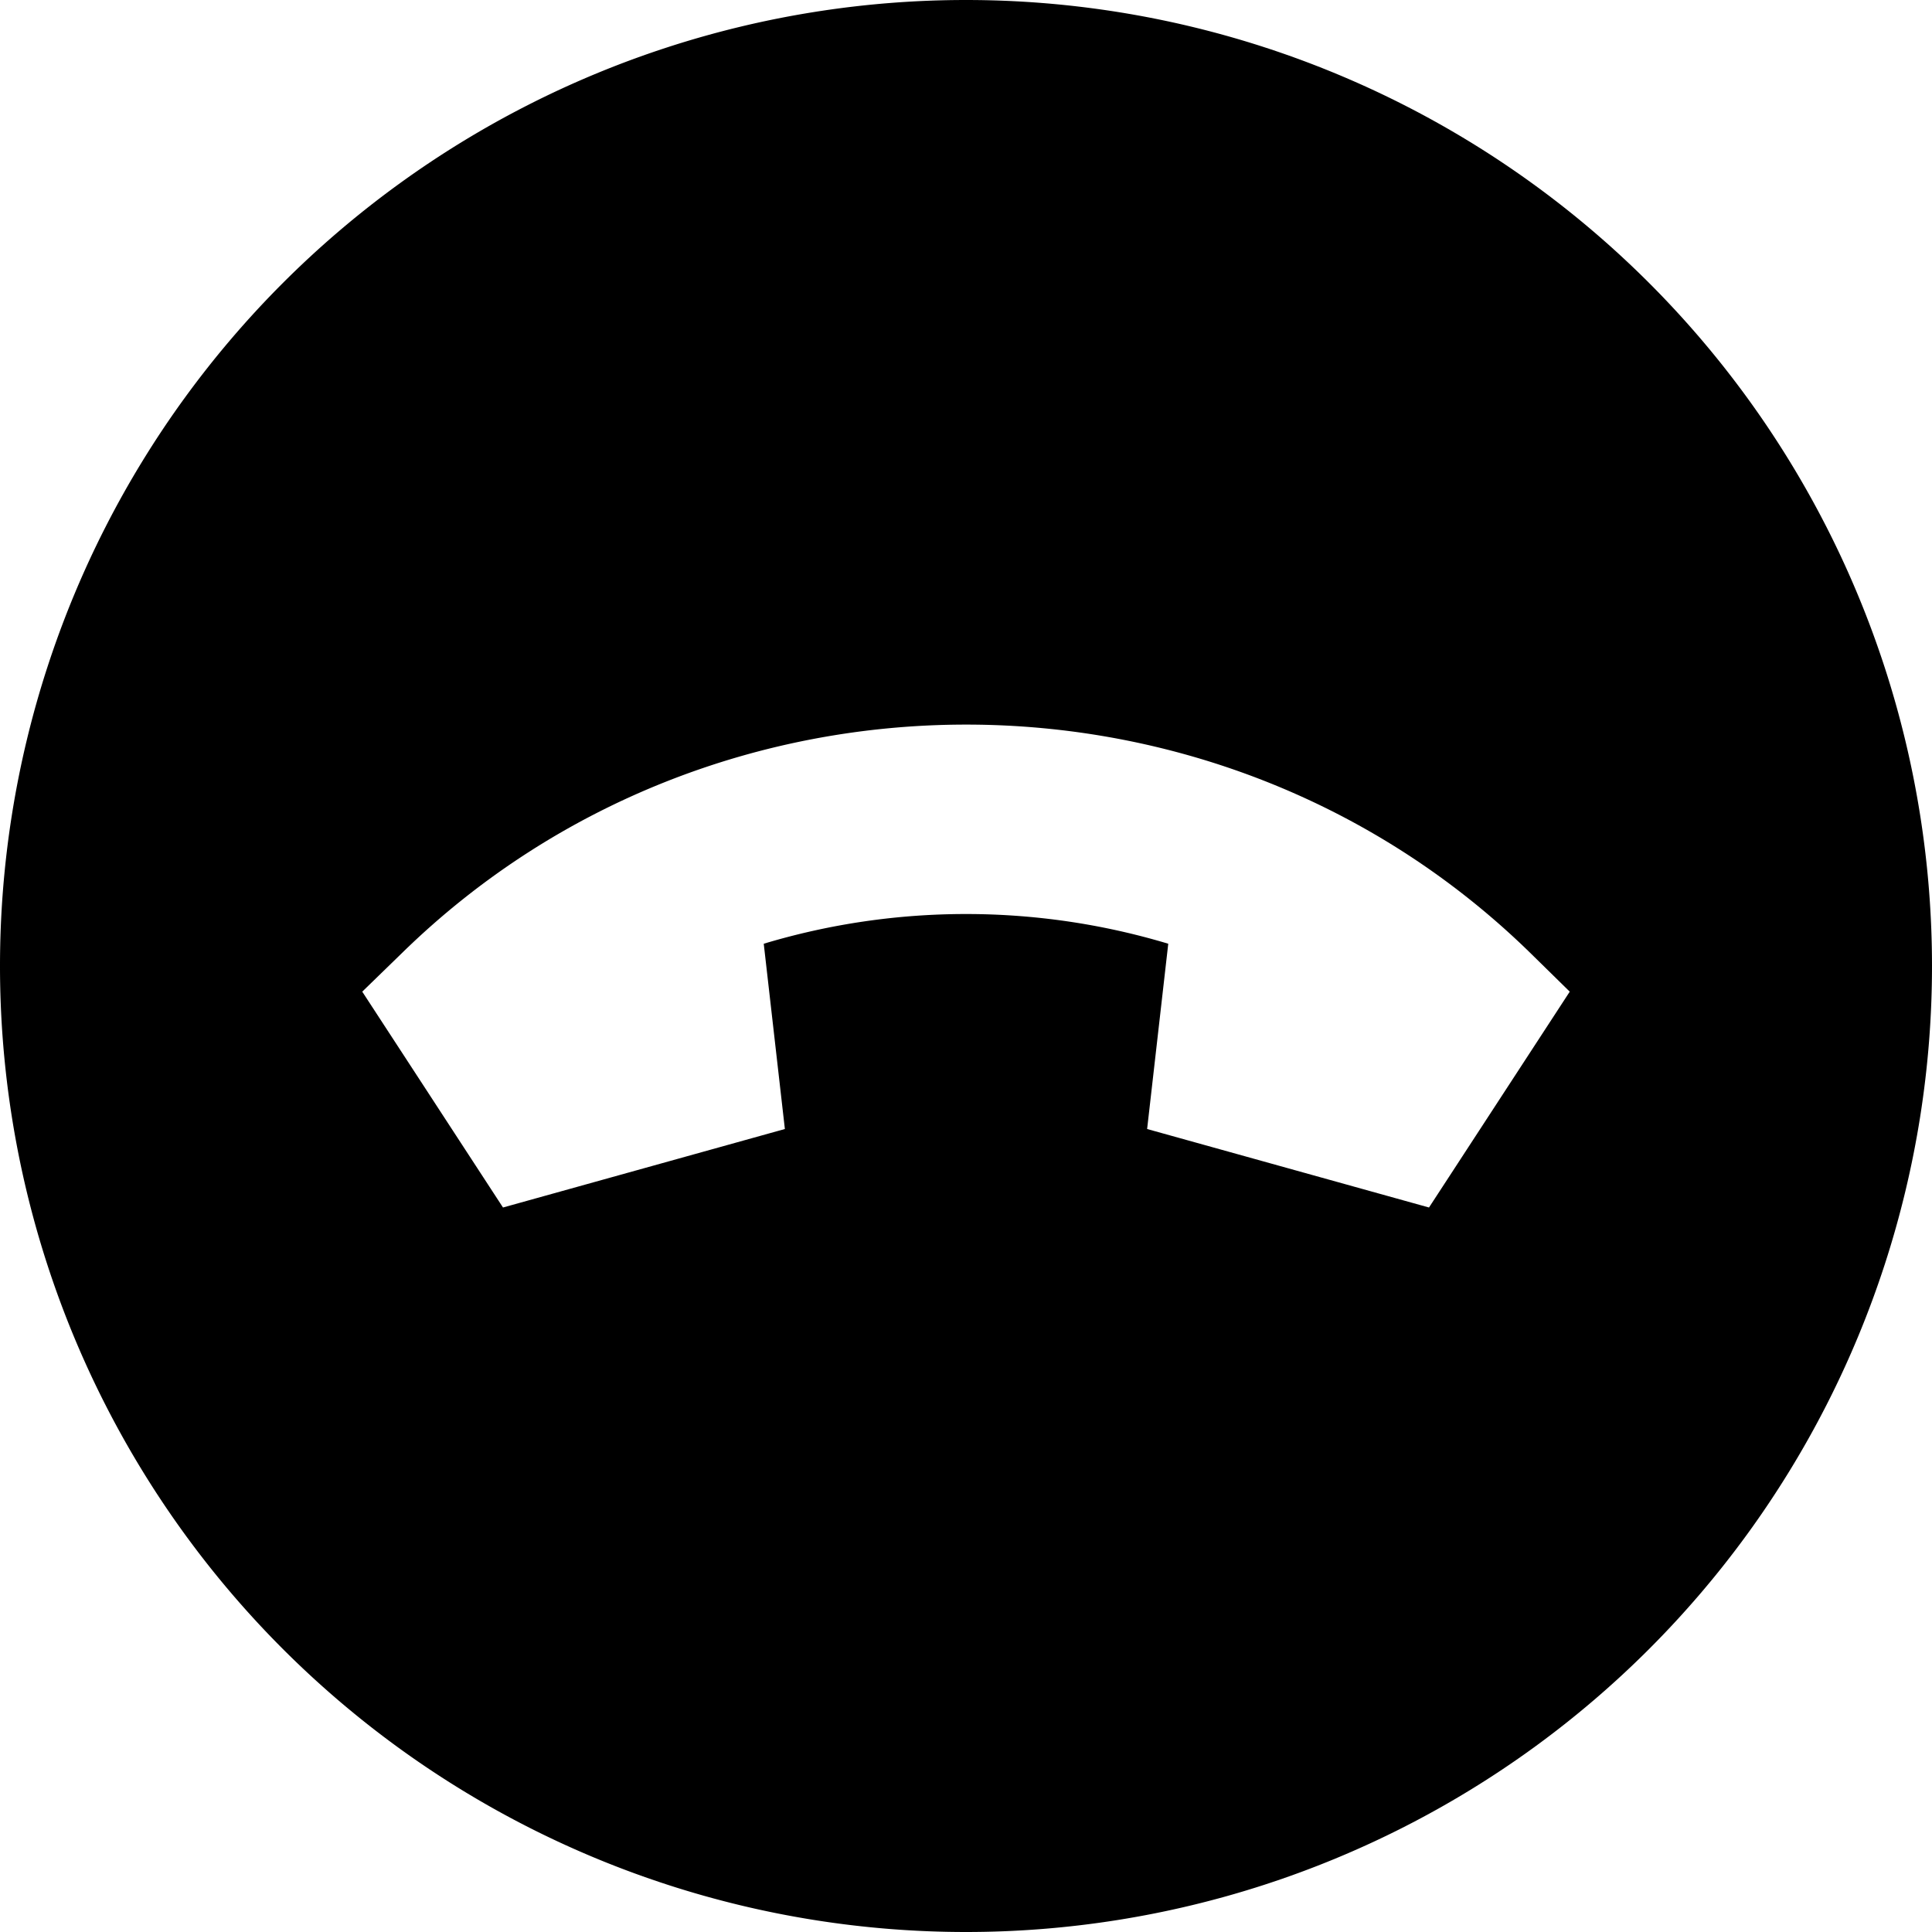
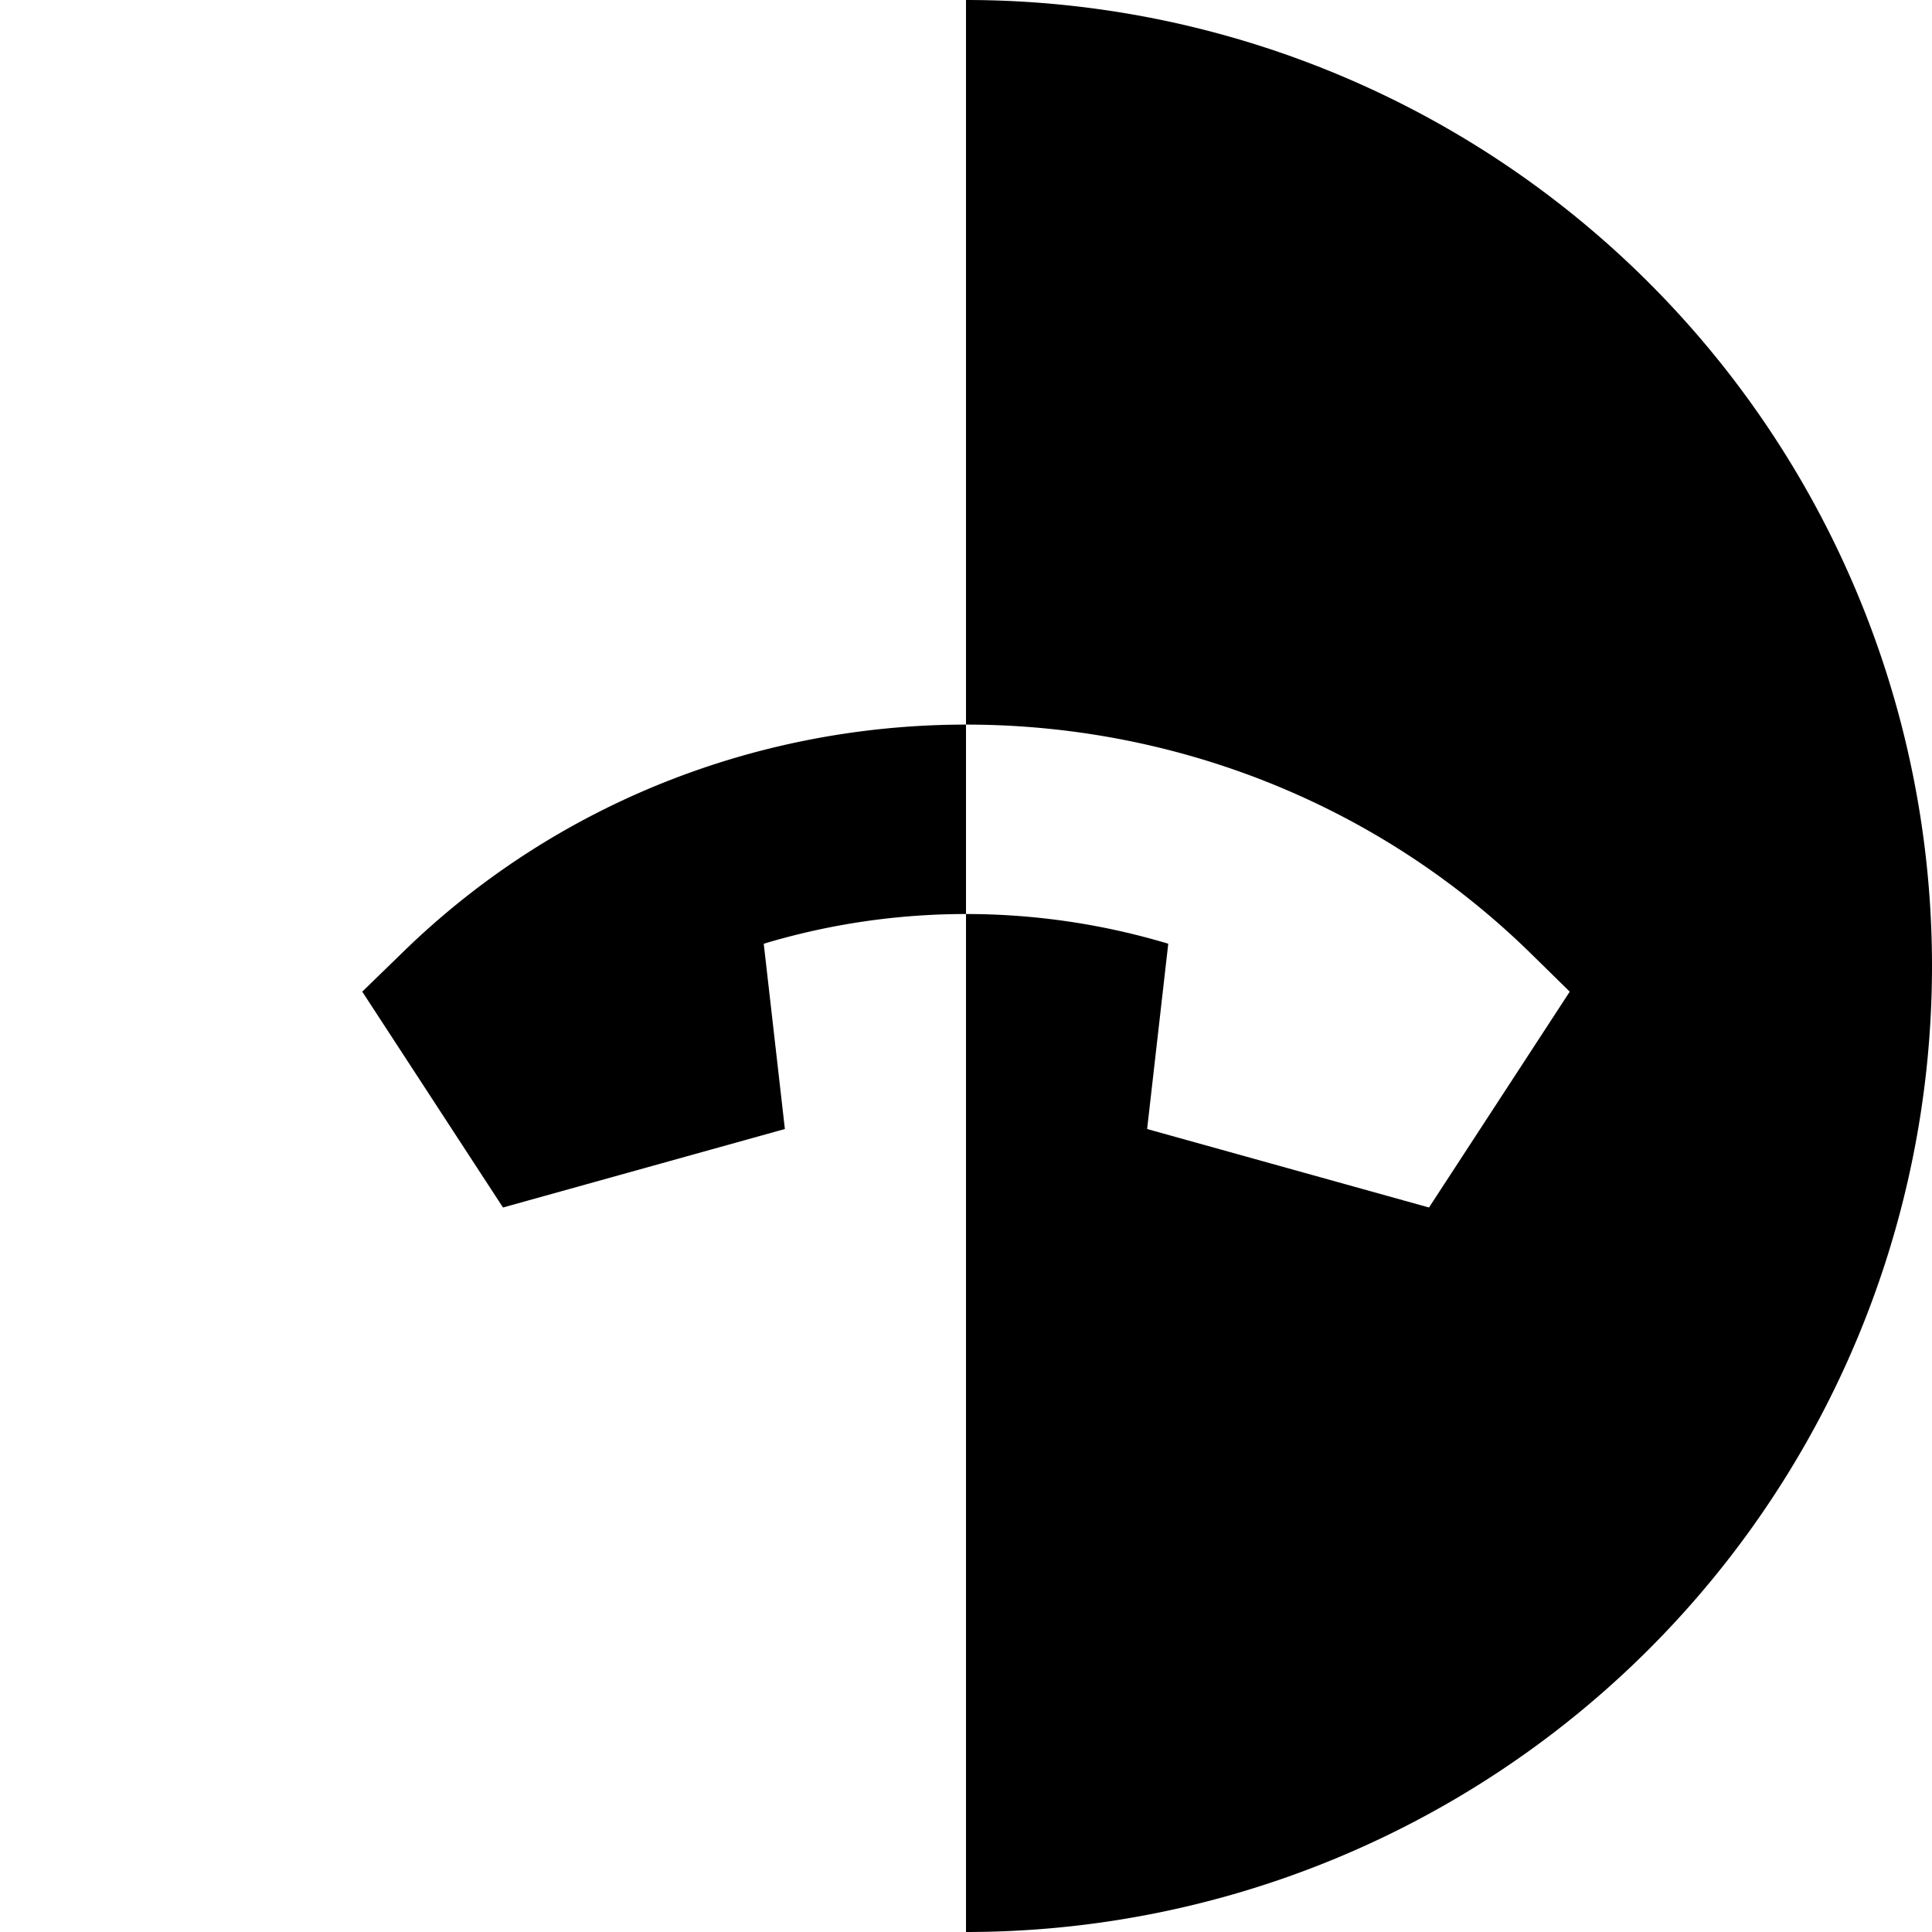
<svg xmlns="http://www.w3.org/2000/svg" viewBox="0 0 512 512">
-   <path d="M256 512A256 256 0 1 0 256 0a256 256 0 1 0 0 512zM378.7 320L304 299.2l5.6-49.1c-34.9-10.5-72.3-10.5-107.2 0l5.6 49.1L133.3 320 96 262.8l10.7-10.4c82.5-80.5 216.2-80.5 298.7 0L416 262.8 378.7 320z" />
+   <path d="M256 512A256 256 0 1 0 256 0zM378.7 320L304 299.2l5.6-49.1c-34.9-10.5-72.3-10.5-107.2 0l5.6 49.1L133.3 320 96 262.8l10.7-10.4c82.5-80.5 216.2-80.5 298.7 0L416 262.8 378.7 320z" />
</svg>